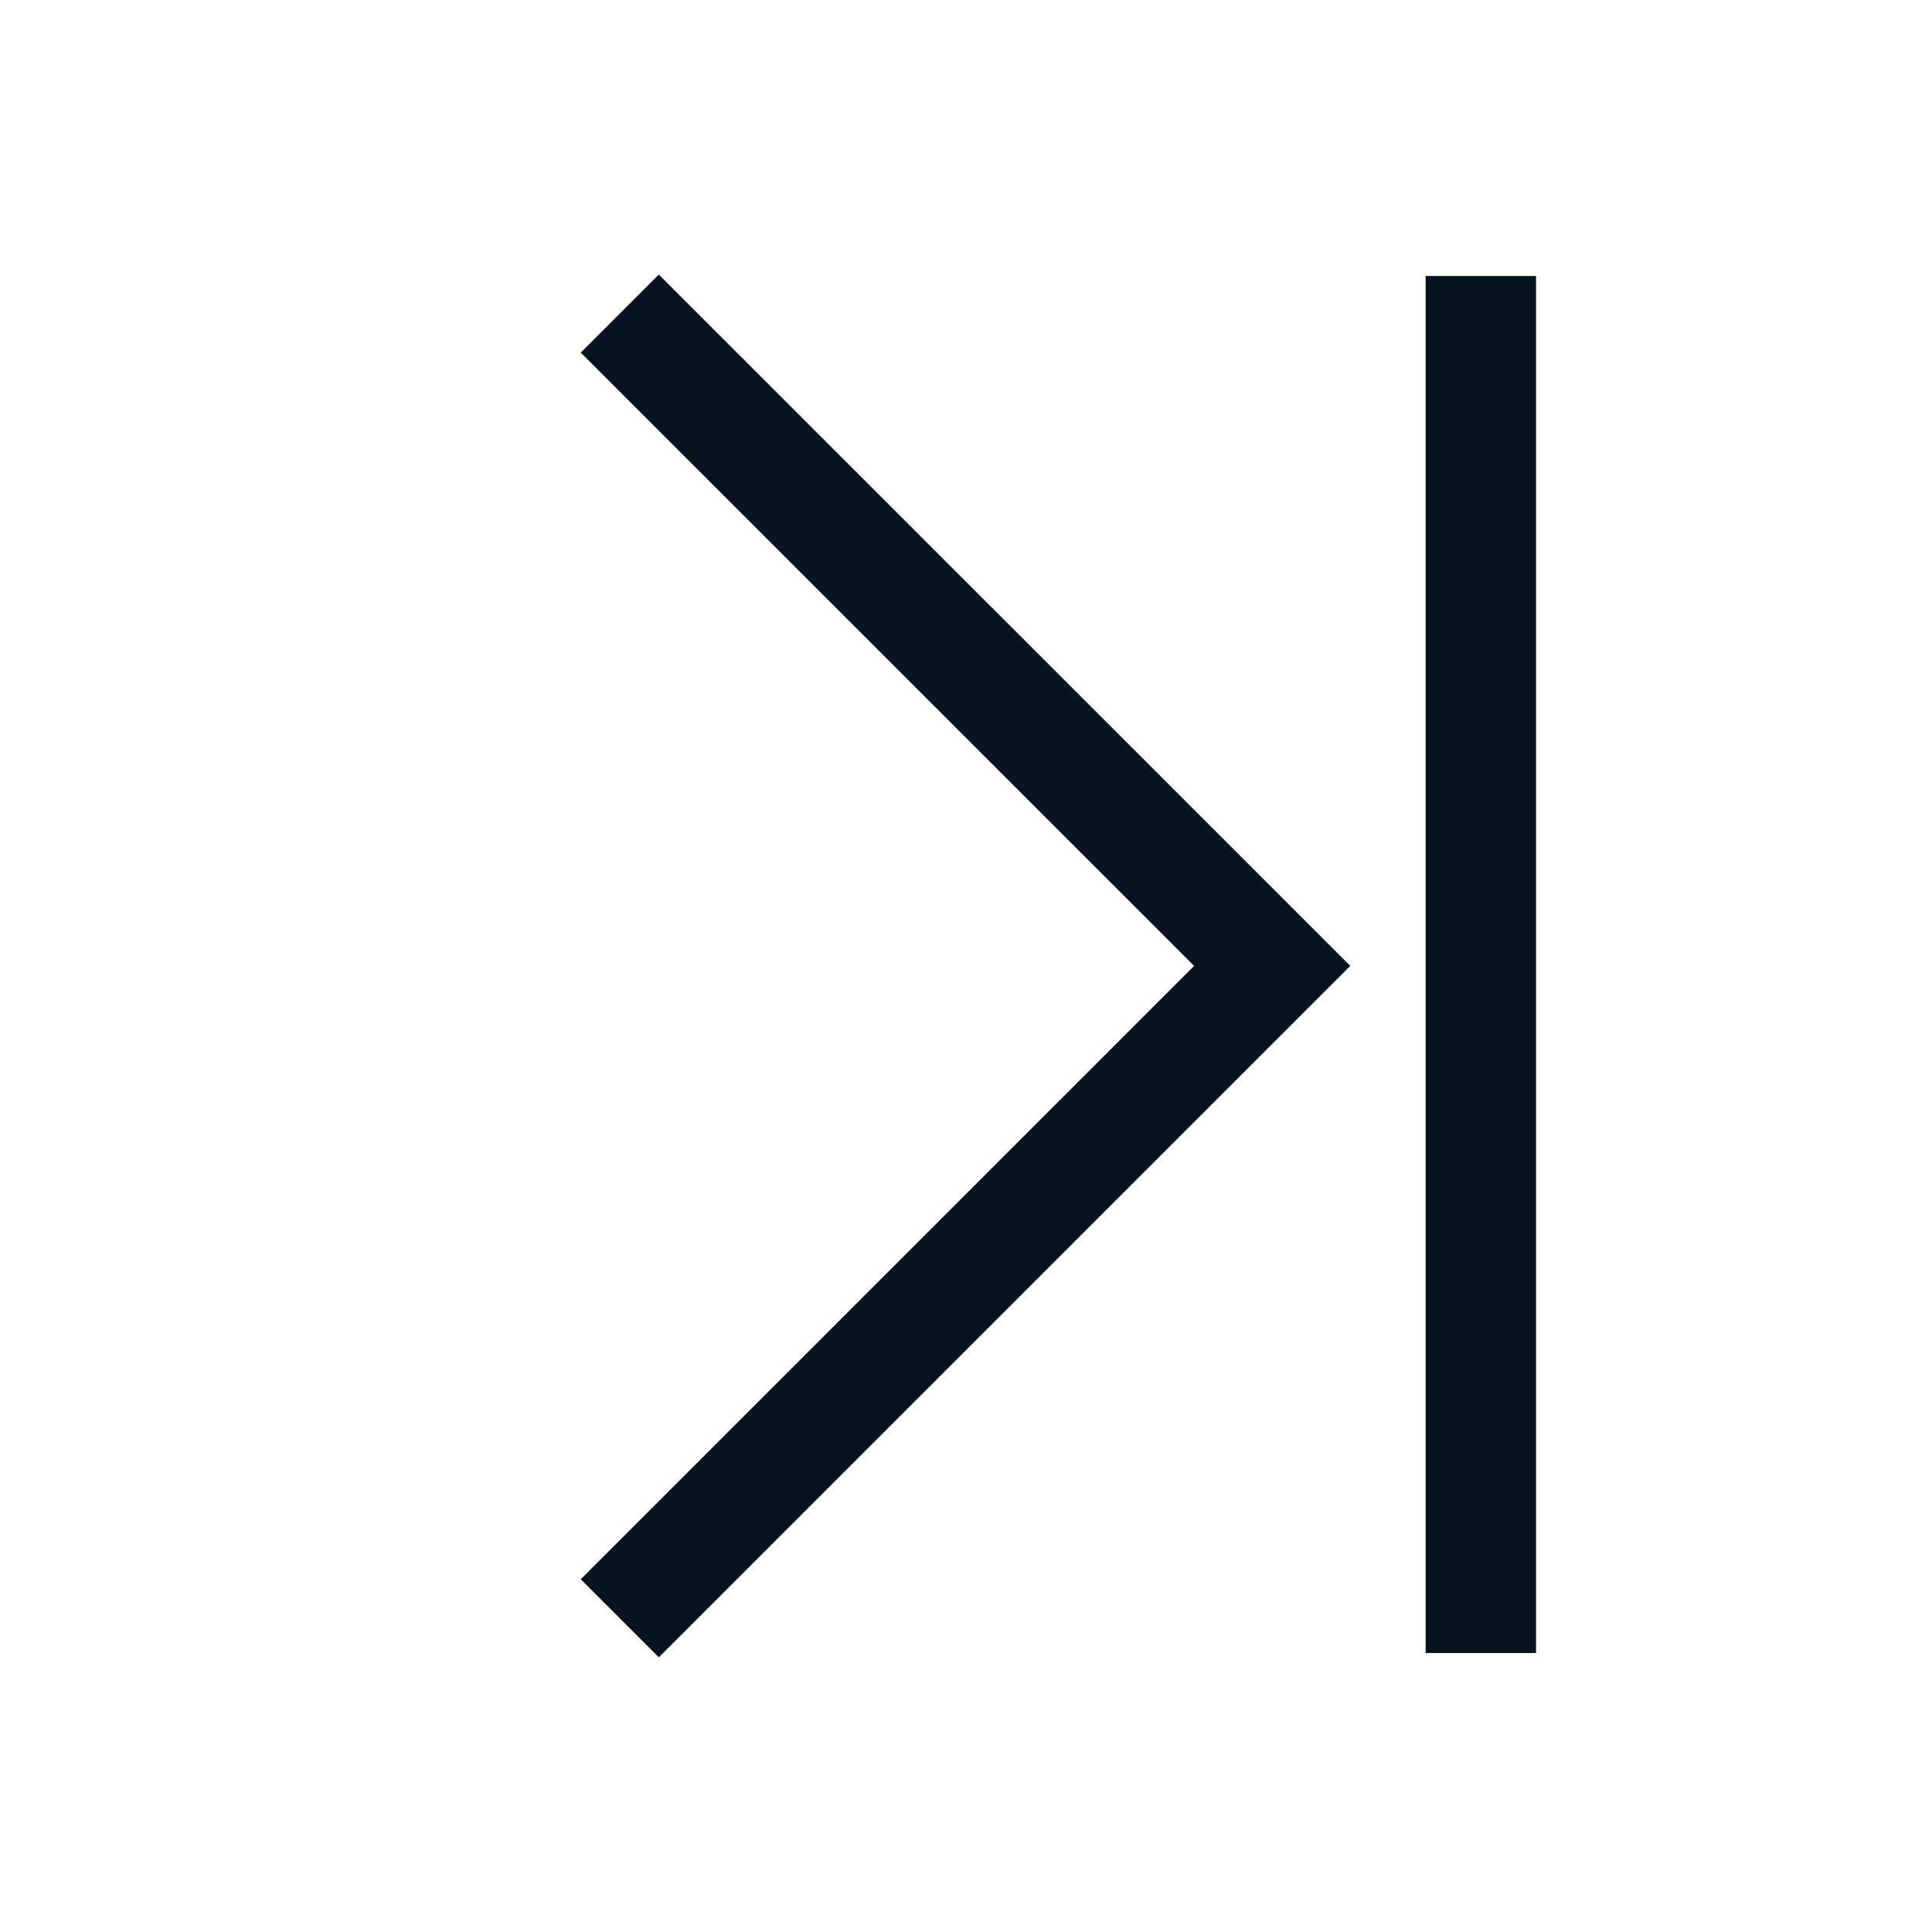
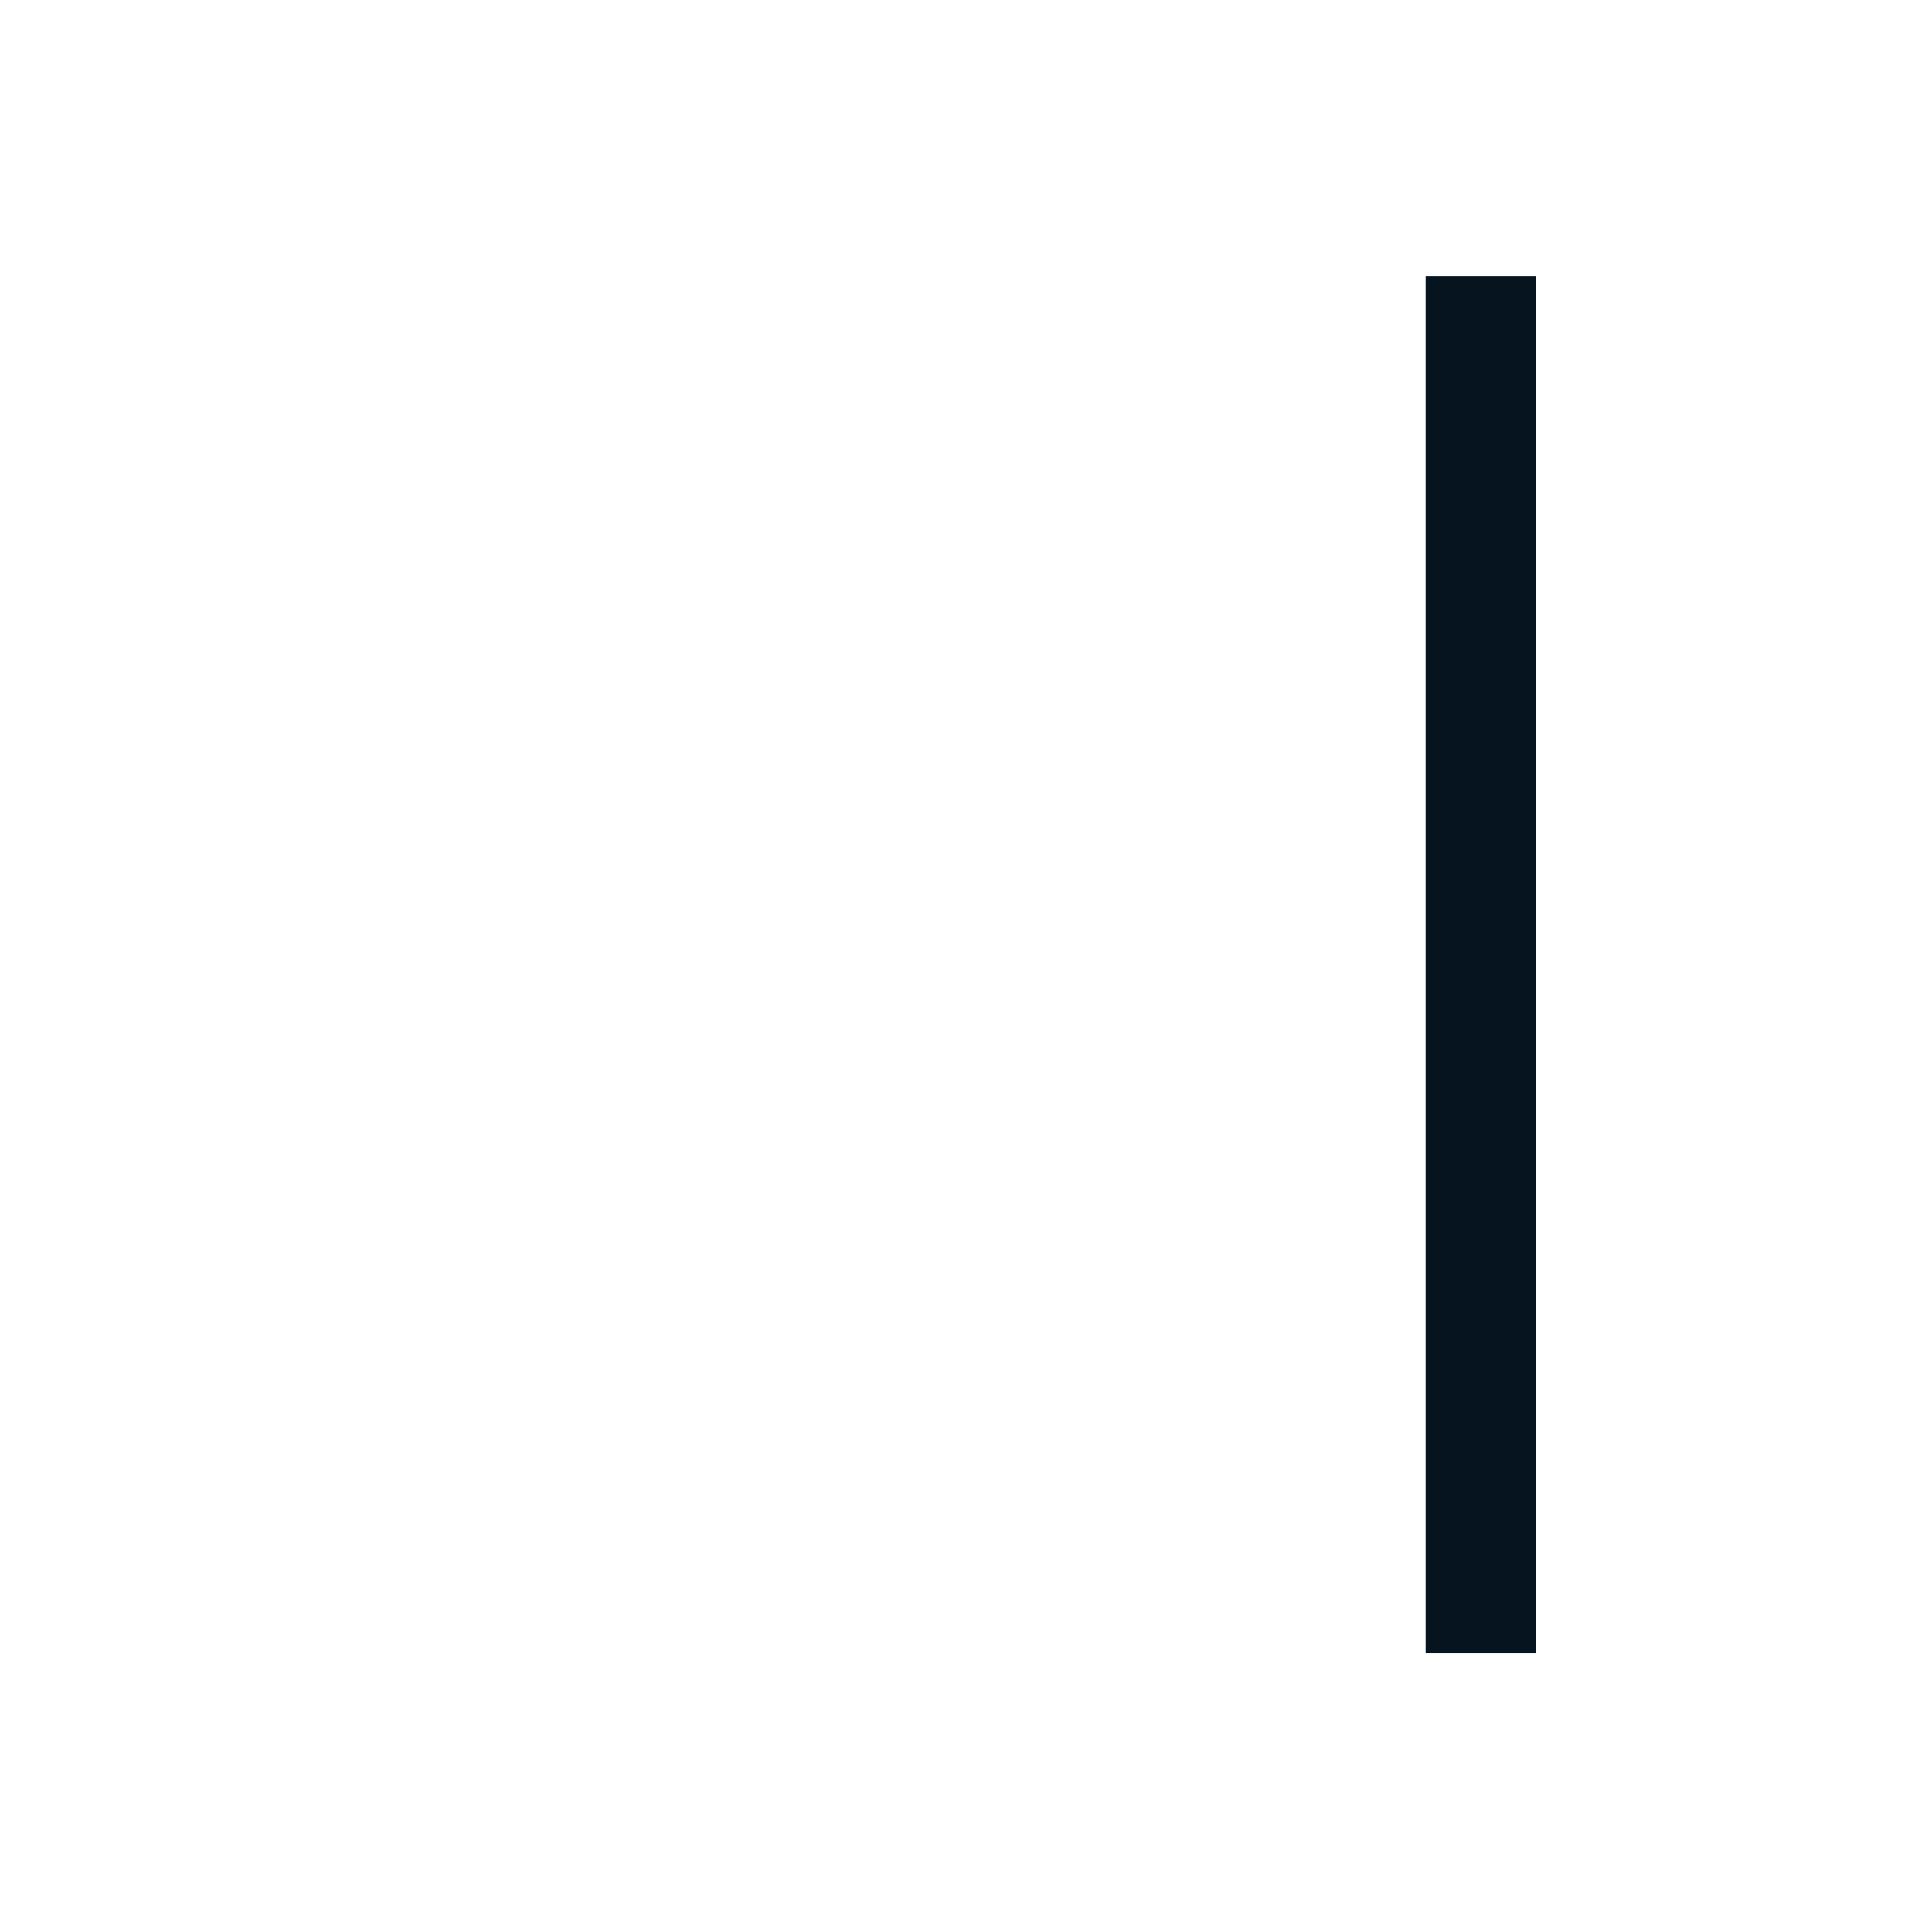
<svg xmlns="http://www.w3.org/2000/svg" width="21" height="21" viewBox="0 0 21 21" fill="none">
-   <path d="M7.161 17.166L13.828 10.499L7.161 3.833" stroke="#05141F" stroke-width="1.2" stroke-linecap="square" />
  <path d="M16.096 17.368L16.096 3.6" stroke="#05141F" stroke-width="1.2" stroke-linecap="square" />
</svg>